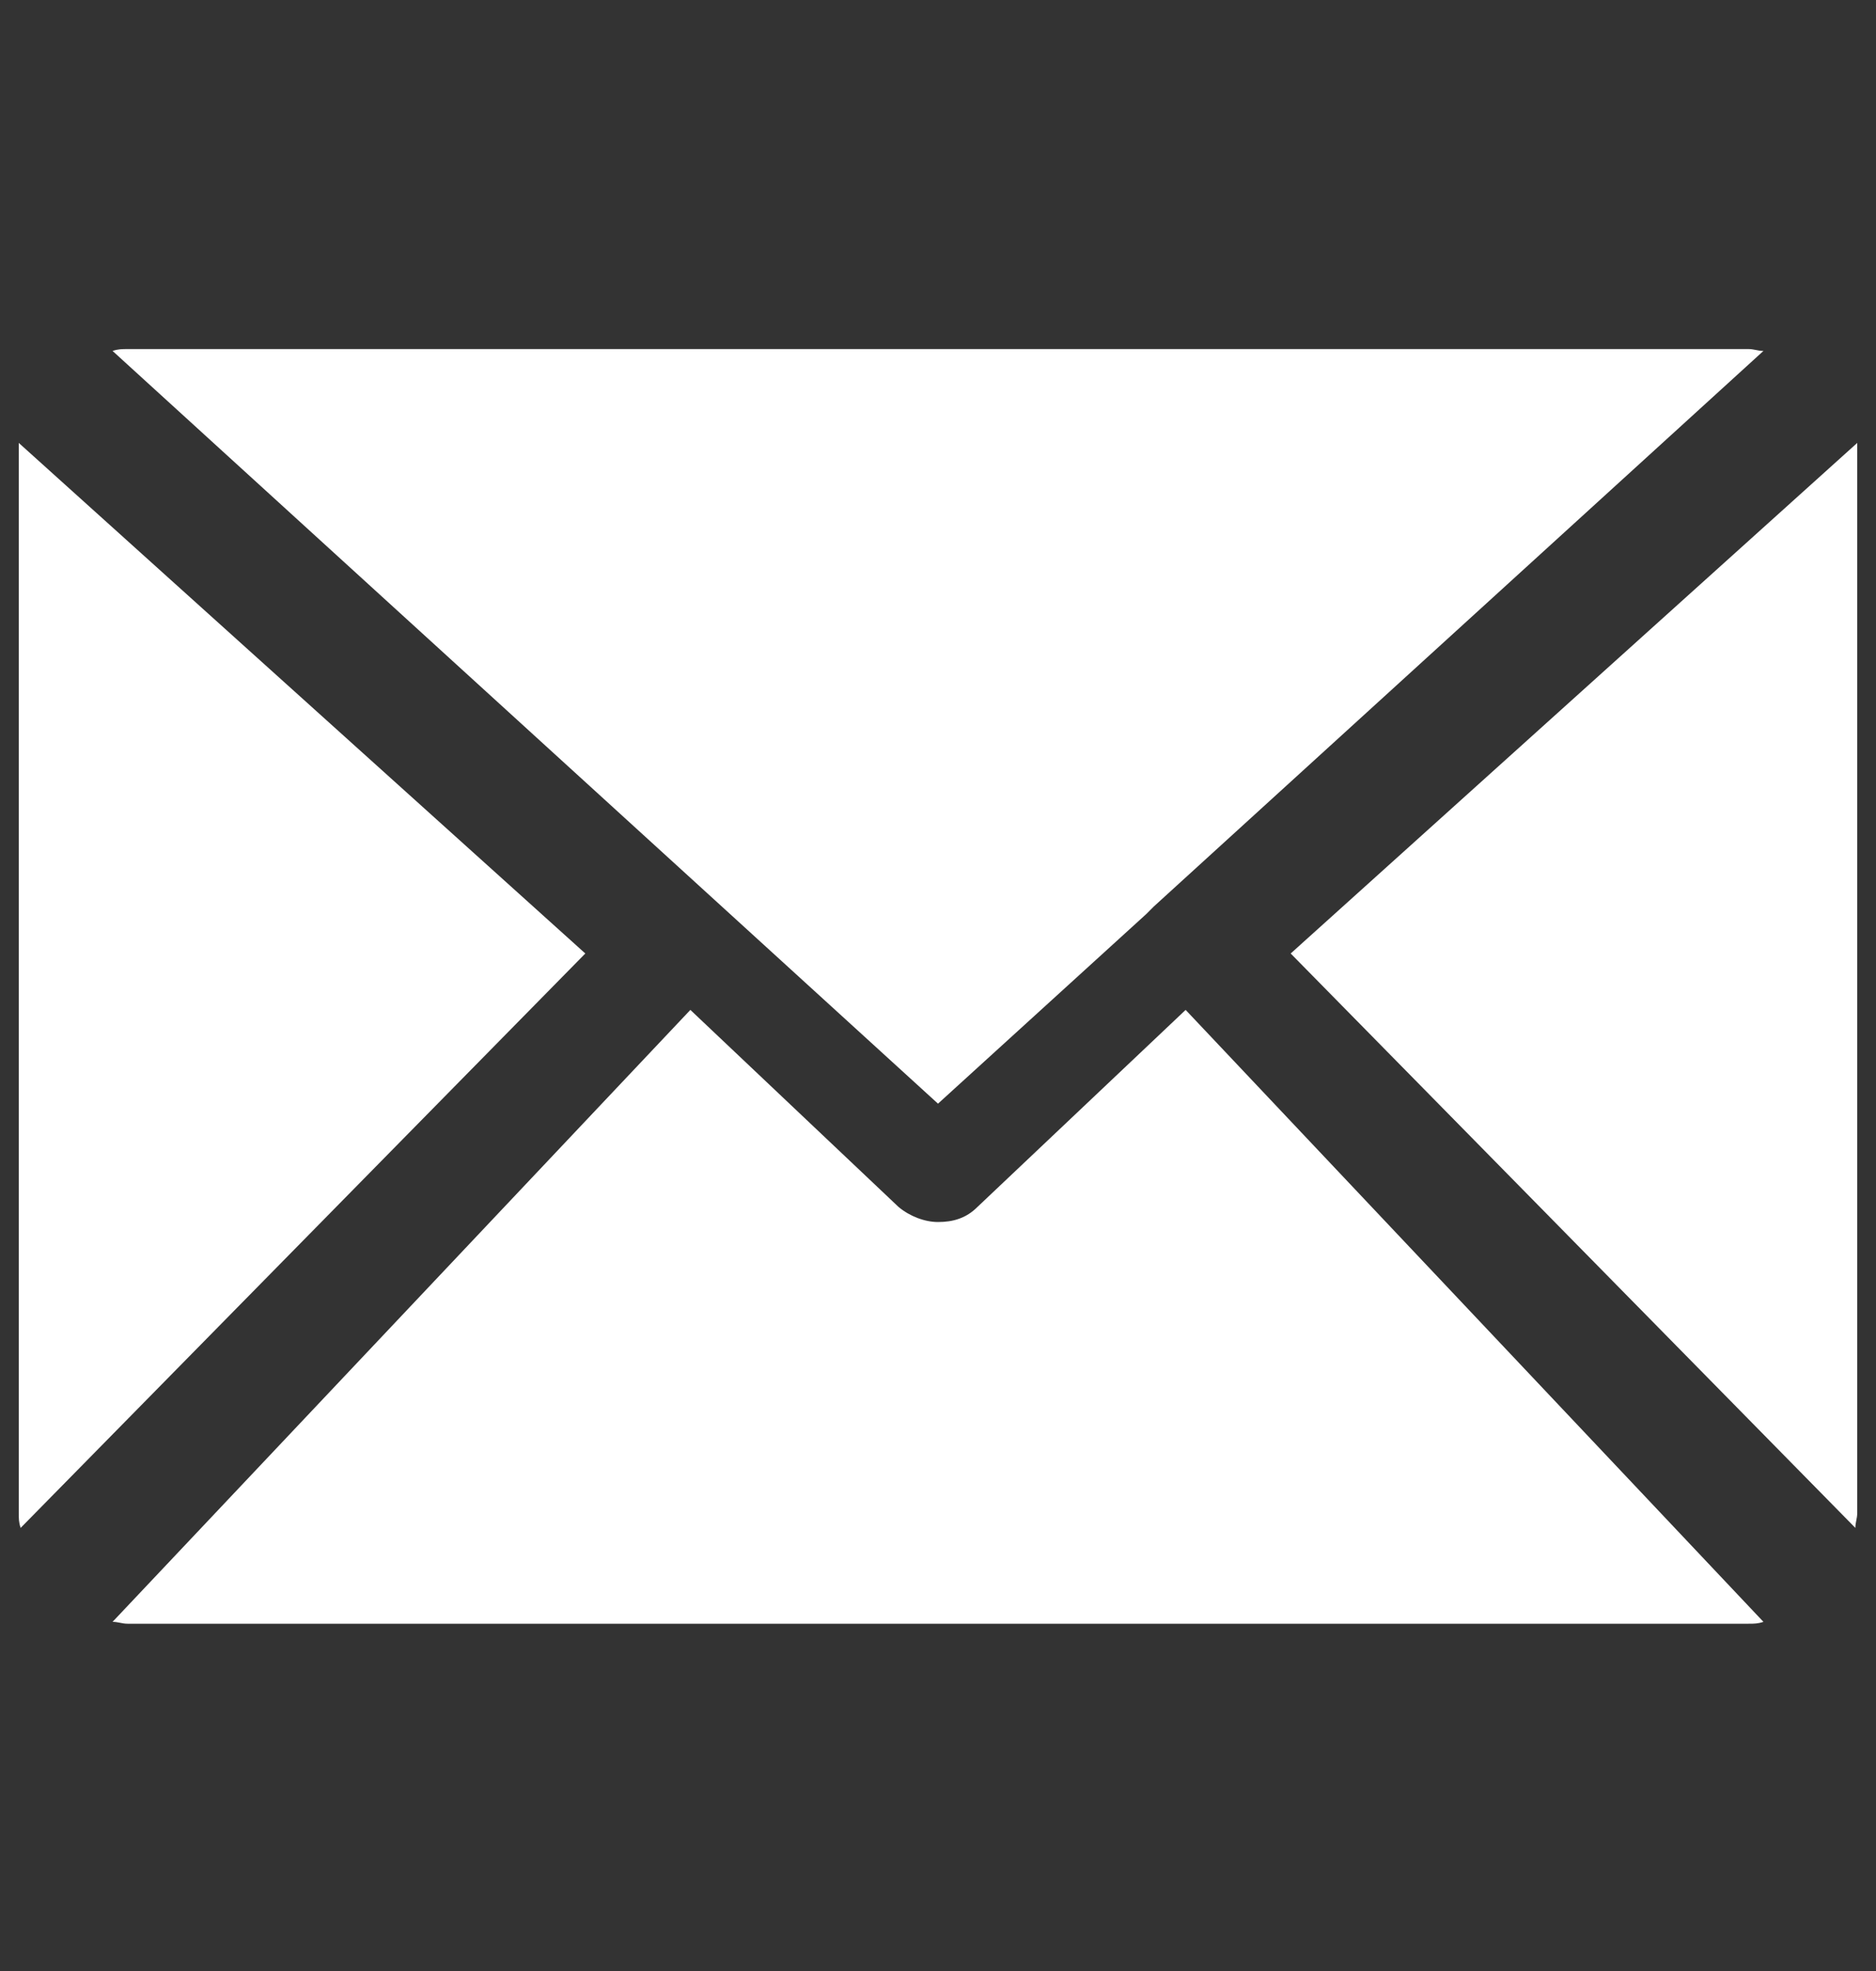
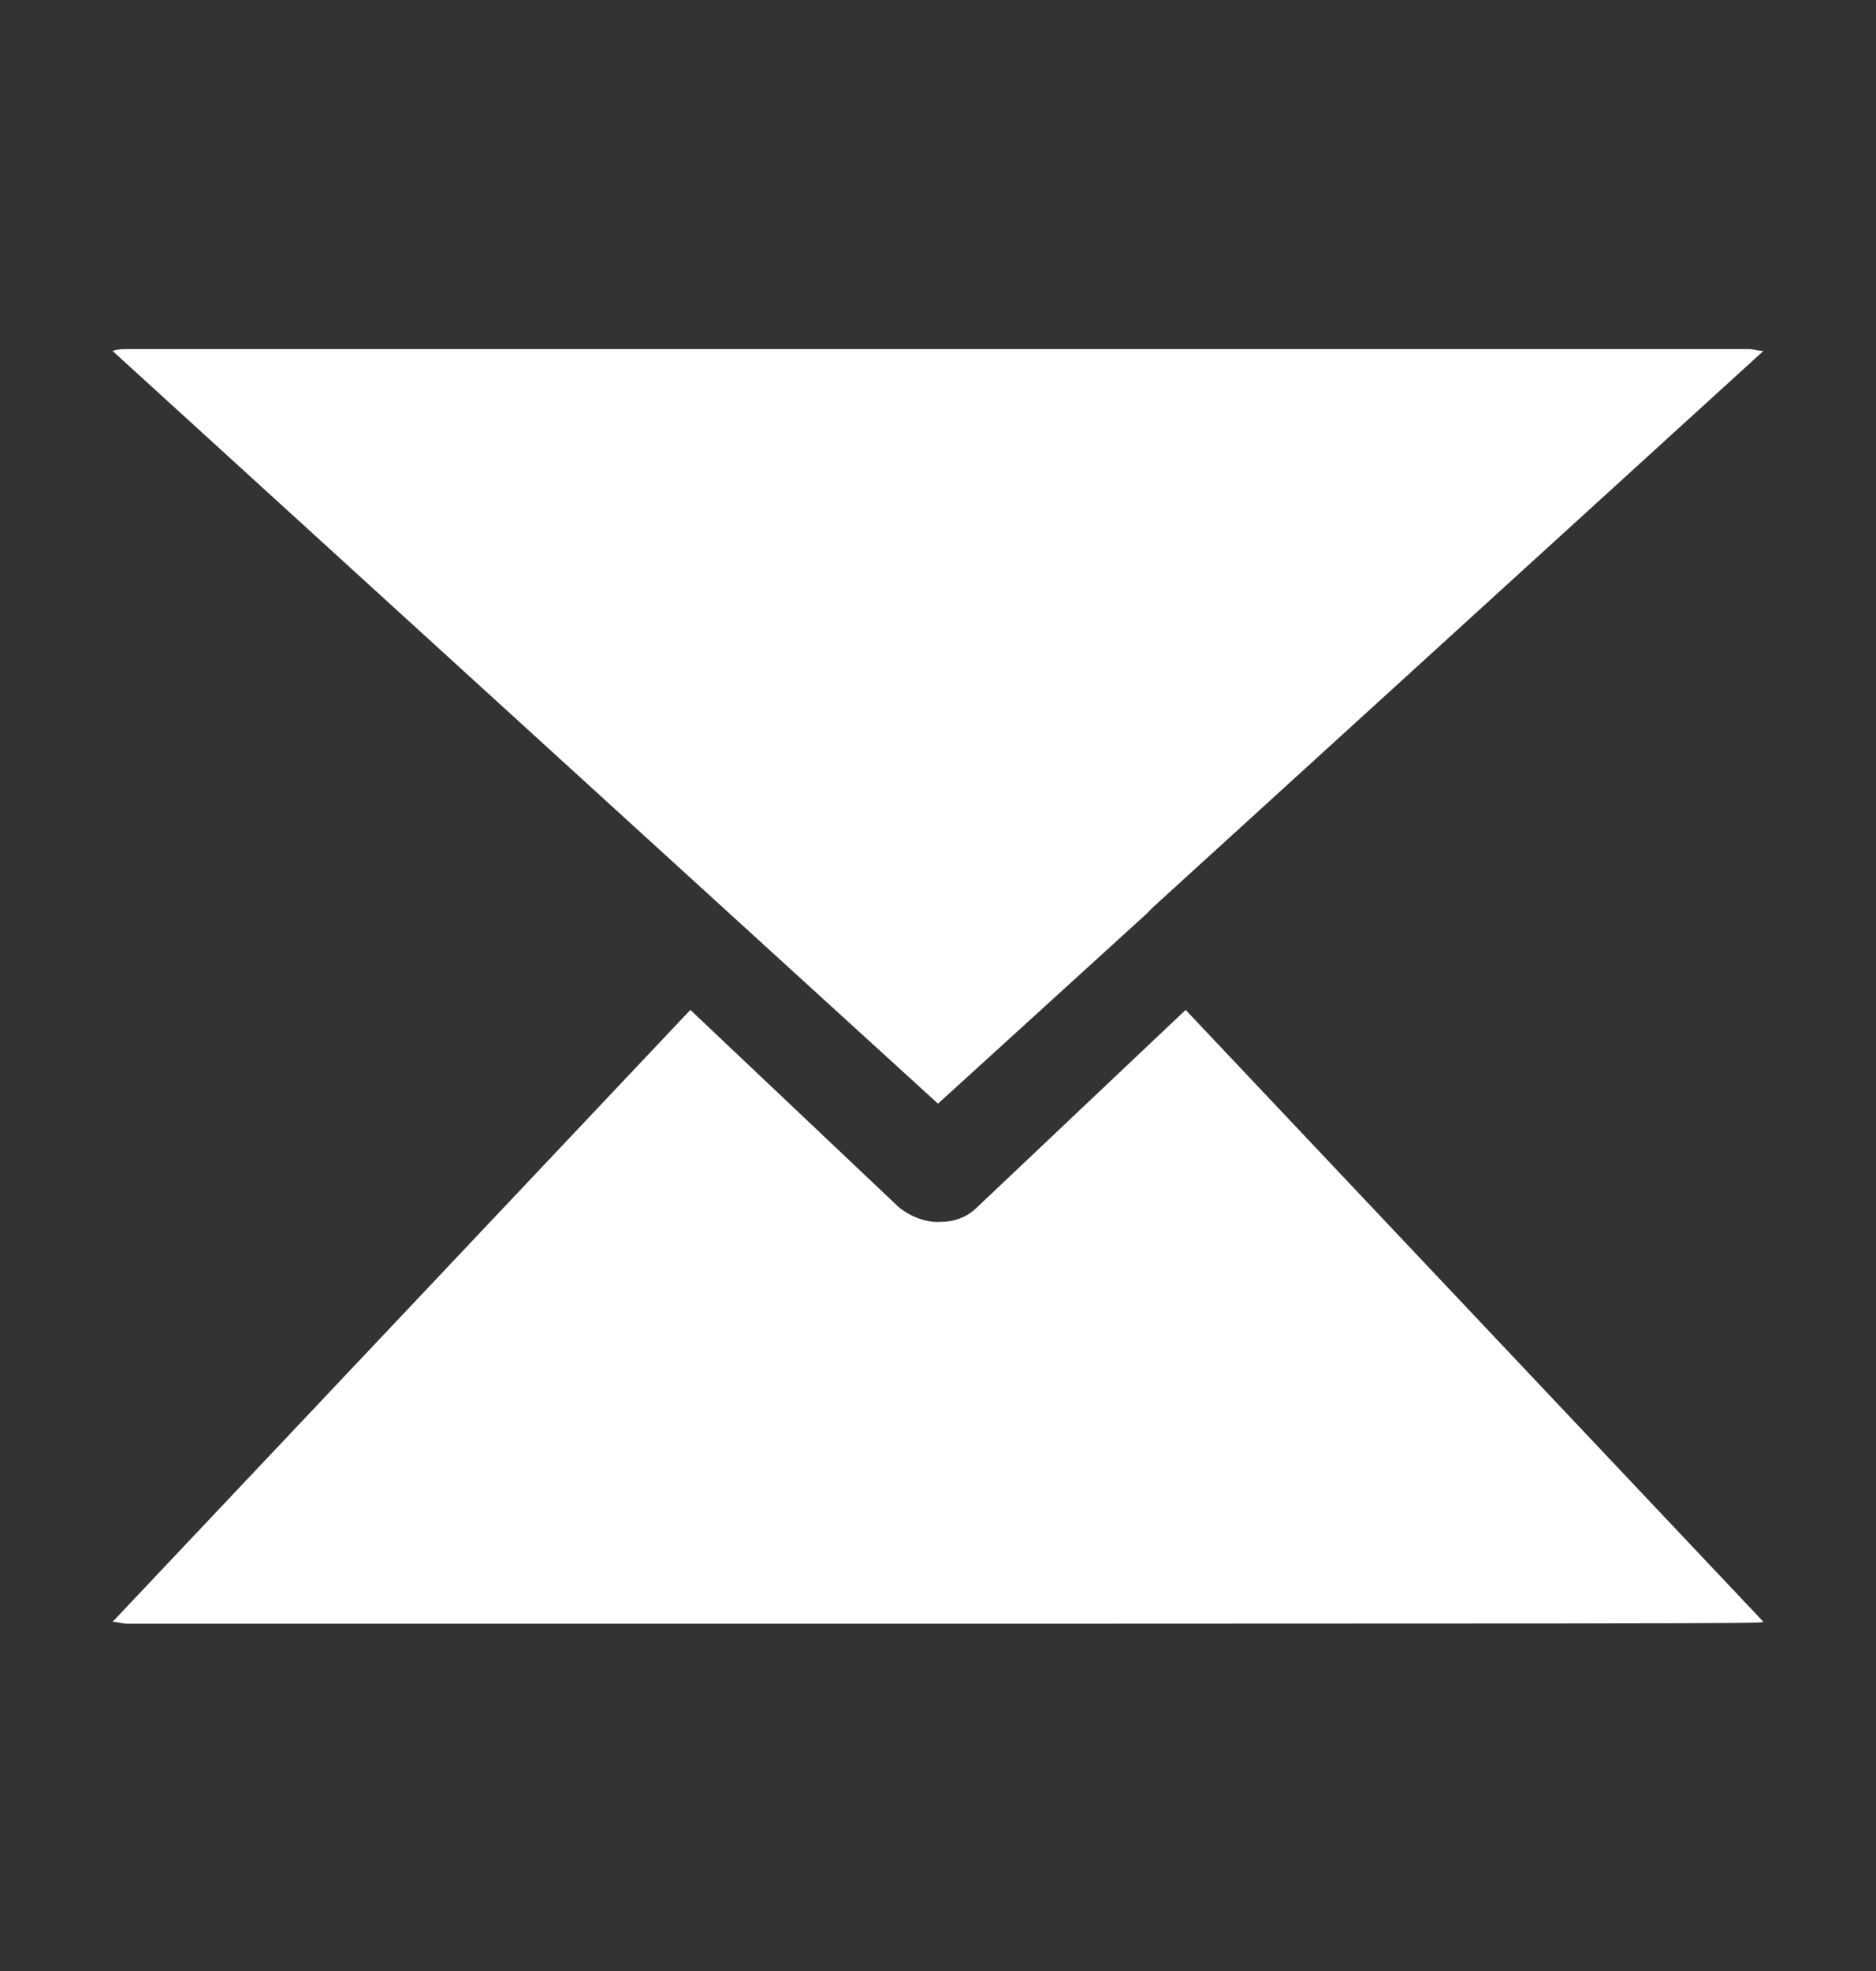
<svg xmlns="http://www.w3.org/2000/svg" width="20" height="21" viewBox="0 0 20 21" fill="none">
  <rect x="0" y="0" width="20" height="21" fill="#333333" stroke="none" />
  <path d="M7.74 9.699C7.76 9.699 7.76 9.699 7.74 9.699L10 11.759L12.22 9.739L12.3 9.659L18.8 3.739C18.74 3.739 18.7 3.719 18.64 3.719H1.36C1.3 3.719 1.26 3.719 1.2 3.739L7.74 9.699Z" fill="white" />
-   <path d="M0.2 4.719C0.2 4.779 0.2 4.819 0.2 4.859V16.119C0.2 16.179 0.2 16.219 0.22 16.279L6.24 10.159L0.2 4.719Z" fill="white" />
-   <path d="M10.42 12.86C10.3 12.98 10.16 13.02 10 13.02C9.86 13.02 9.7 12.96 9.58 12.86L7.36 10.76L1.2 17.28C1.26 17.28 1.3 17.3 1.36 17.3H18.64C18.7 17.3 18.74 17.3 18.8 17.28L12.64 10.76L10.42 12.86Z" fill="white" />
-   <path d="M19.8 4.719L13.76 10.159L19.78 16.279C19.78 16.219 19.8 16.179 19.8 16.119V4.859C19.8 4.819 19.8 4.779 19.8 4.719Z" fill="white" />
+   <path d="M10.42 12.86C10.3 12.98 10.16 13.02 10 13.02C9.86 13.02 9.7 12.96 9.58 12.86L7.36 10.76L1.2 17.28C1.26 17.28 1.3 17.3 1.36 17.3C18.7 17.3 18.74 17.3 18.8 17.28L12.64 10.76L10.42 12.86Z" fill="white" />
</svg>